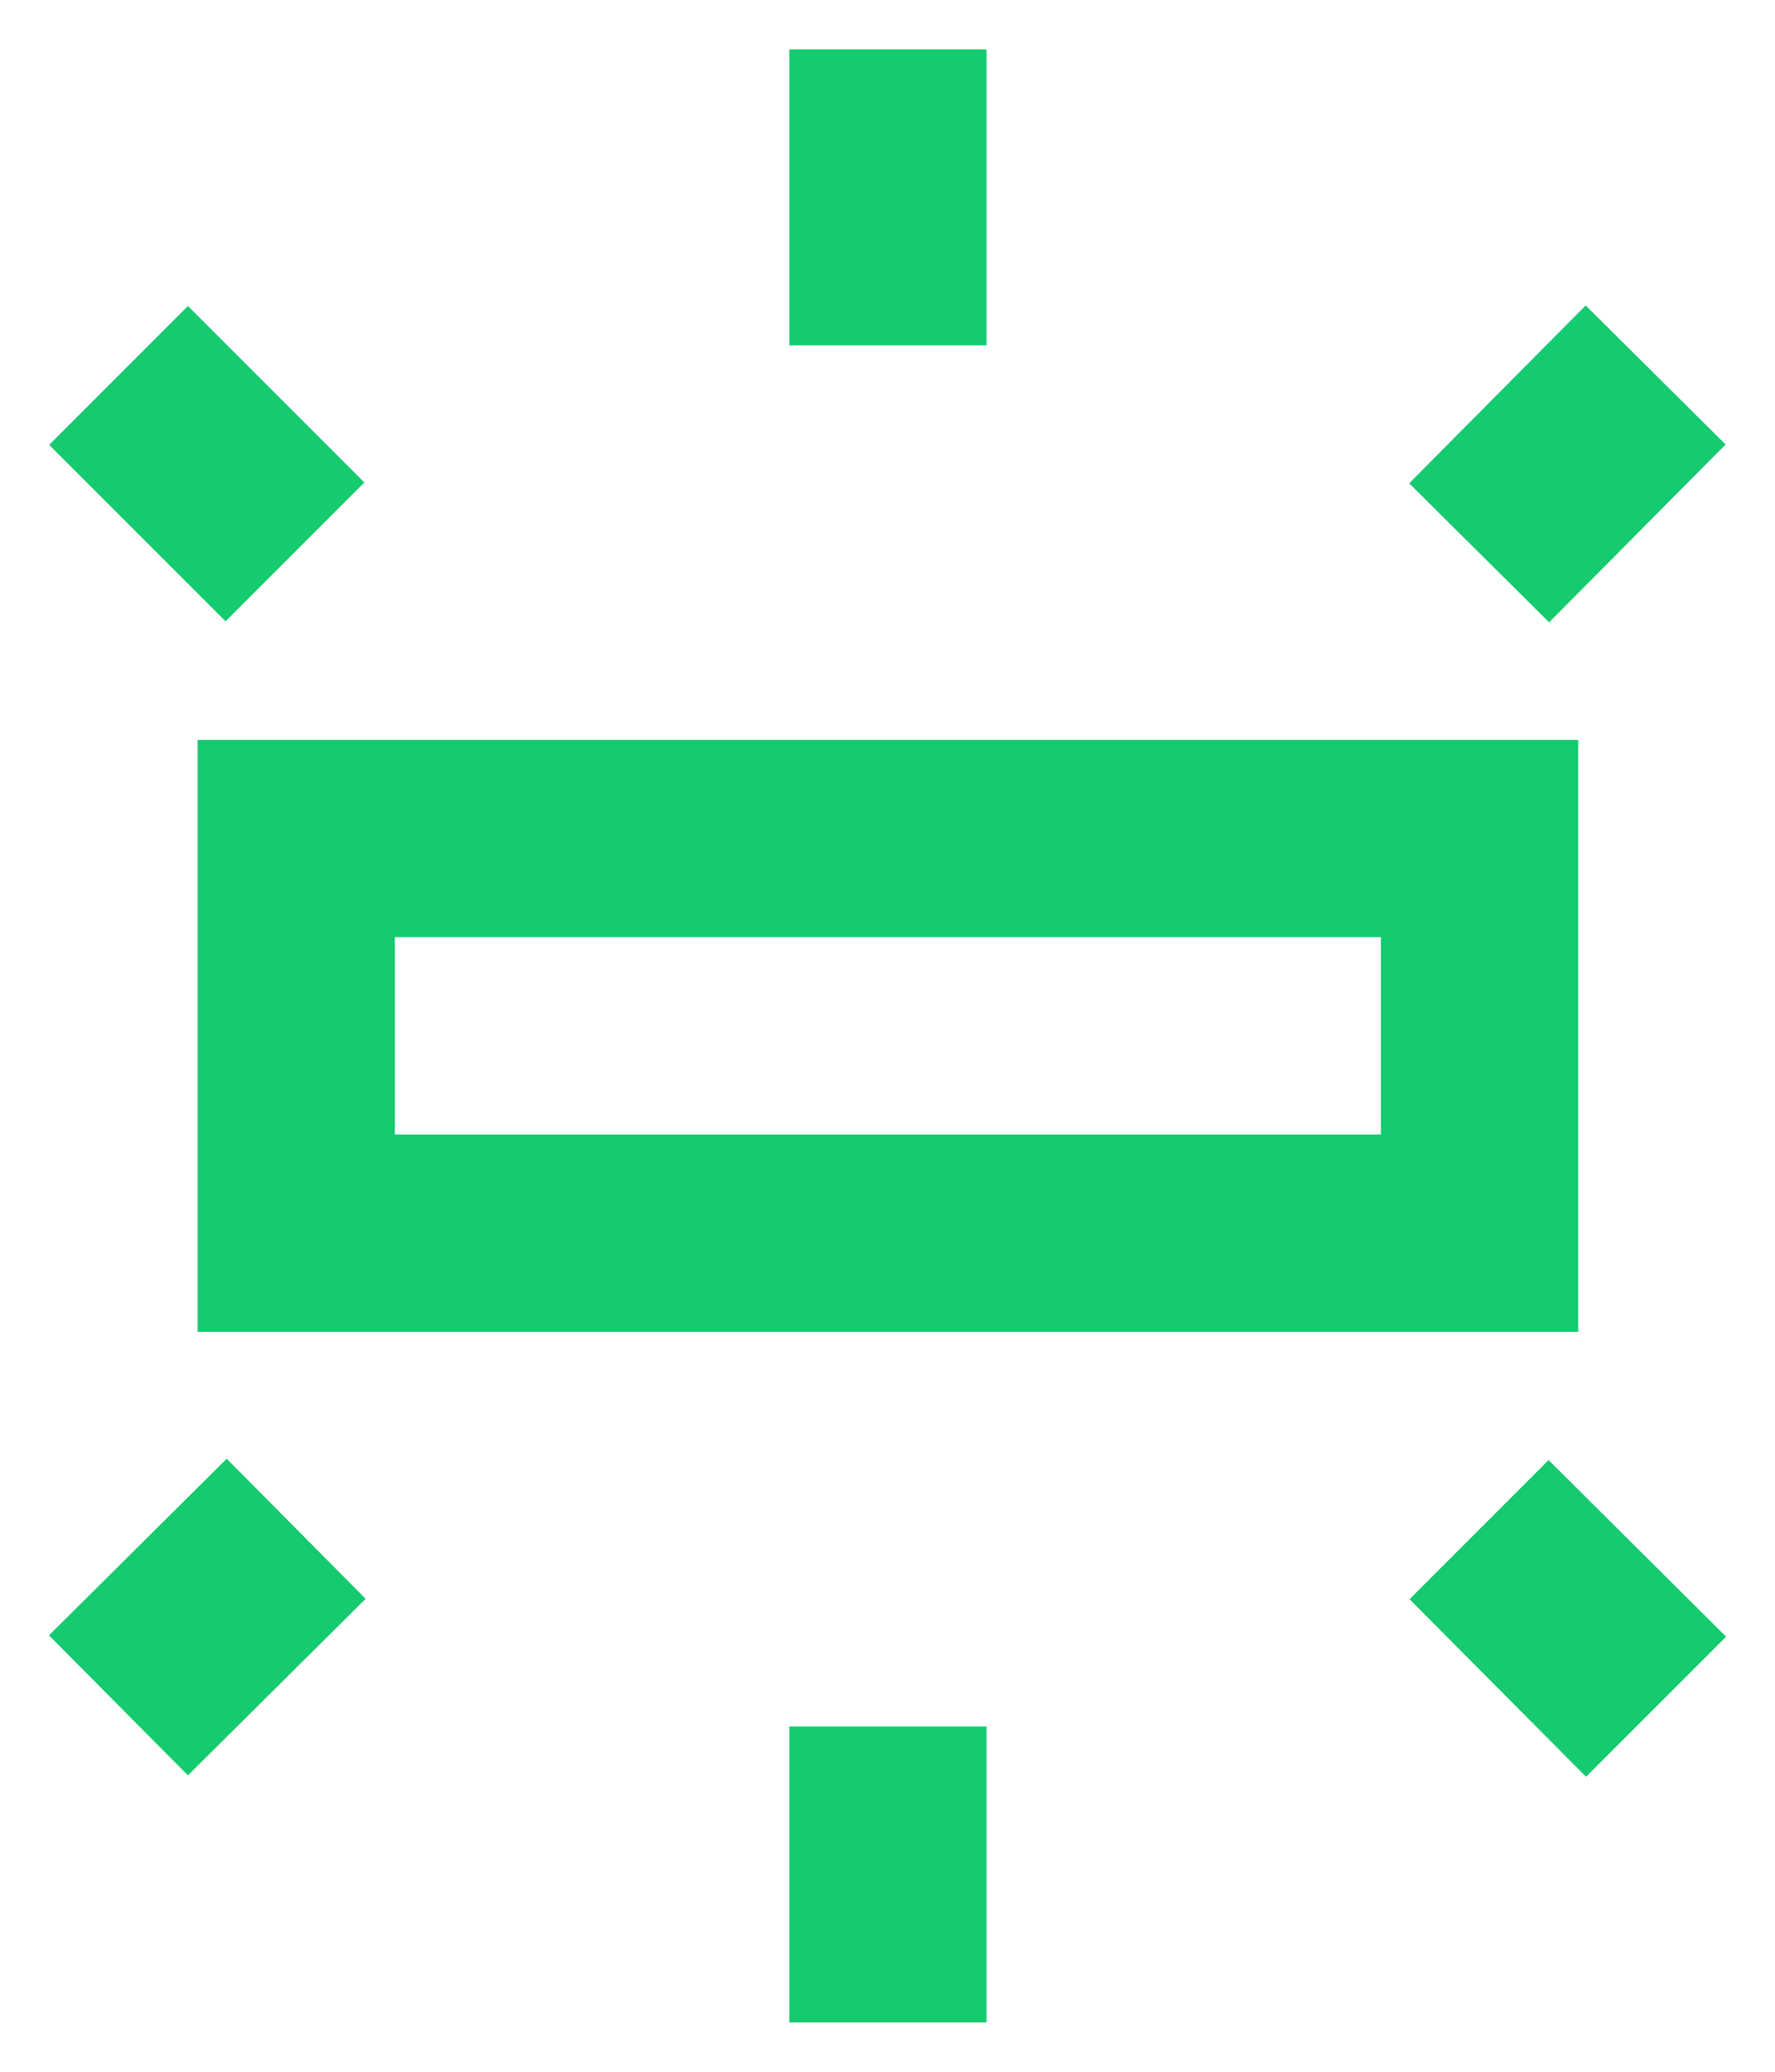
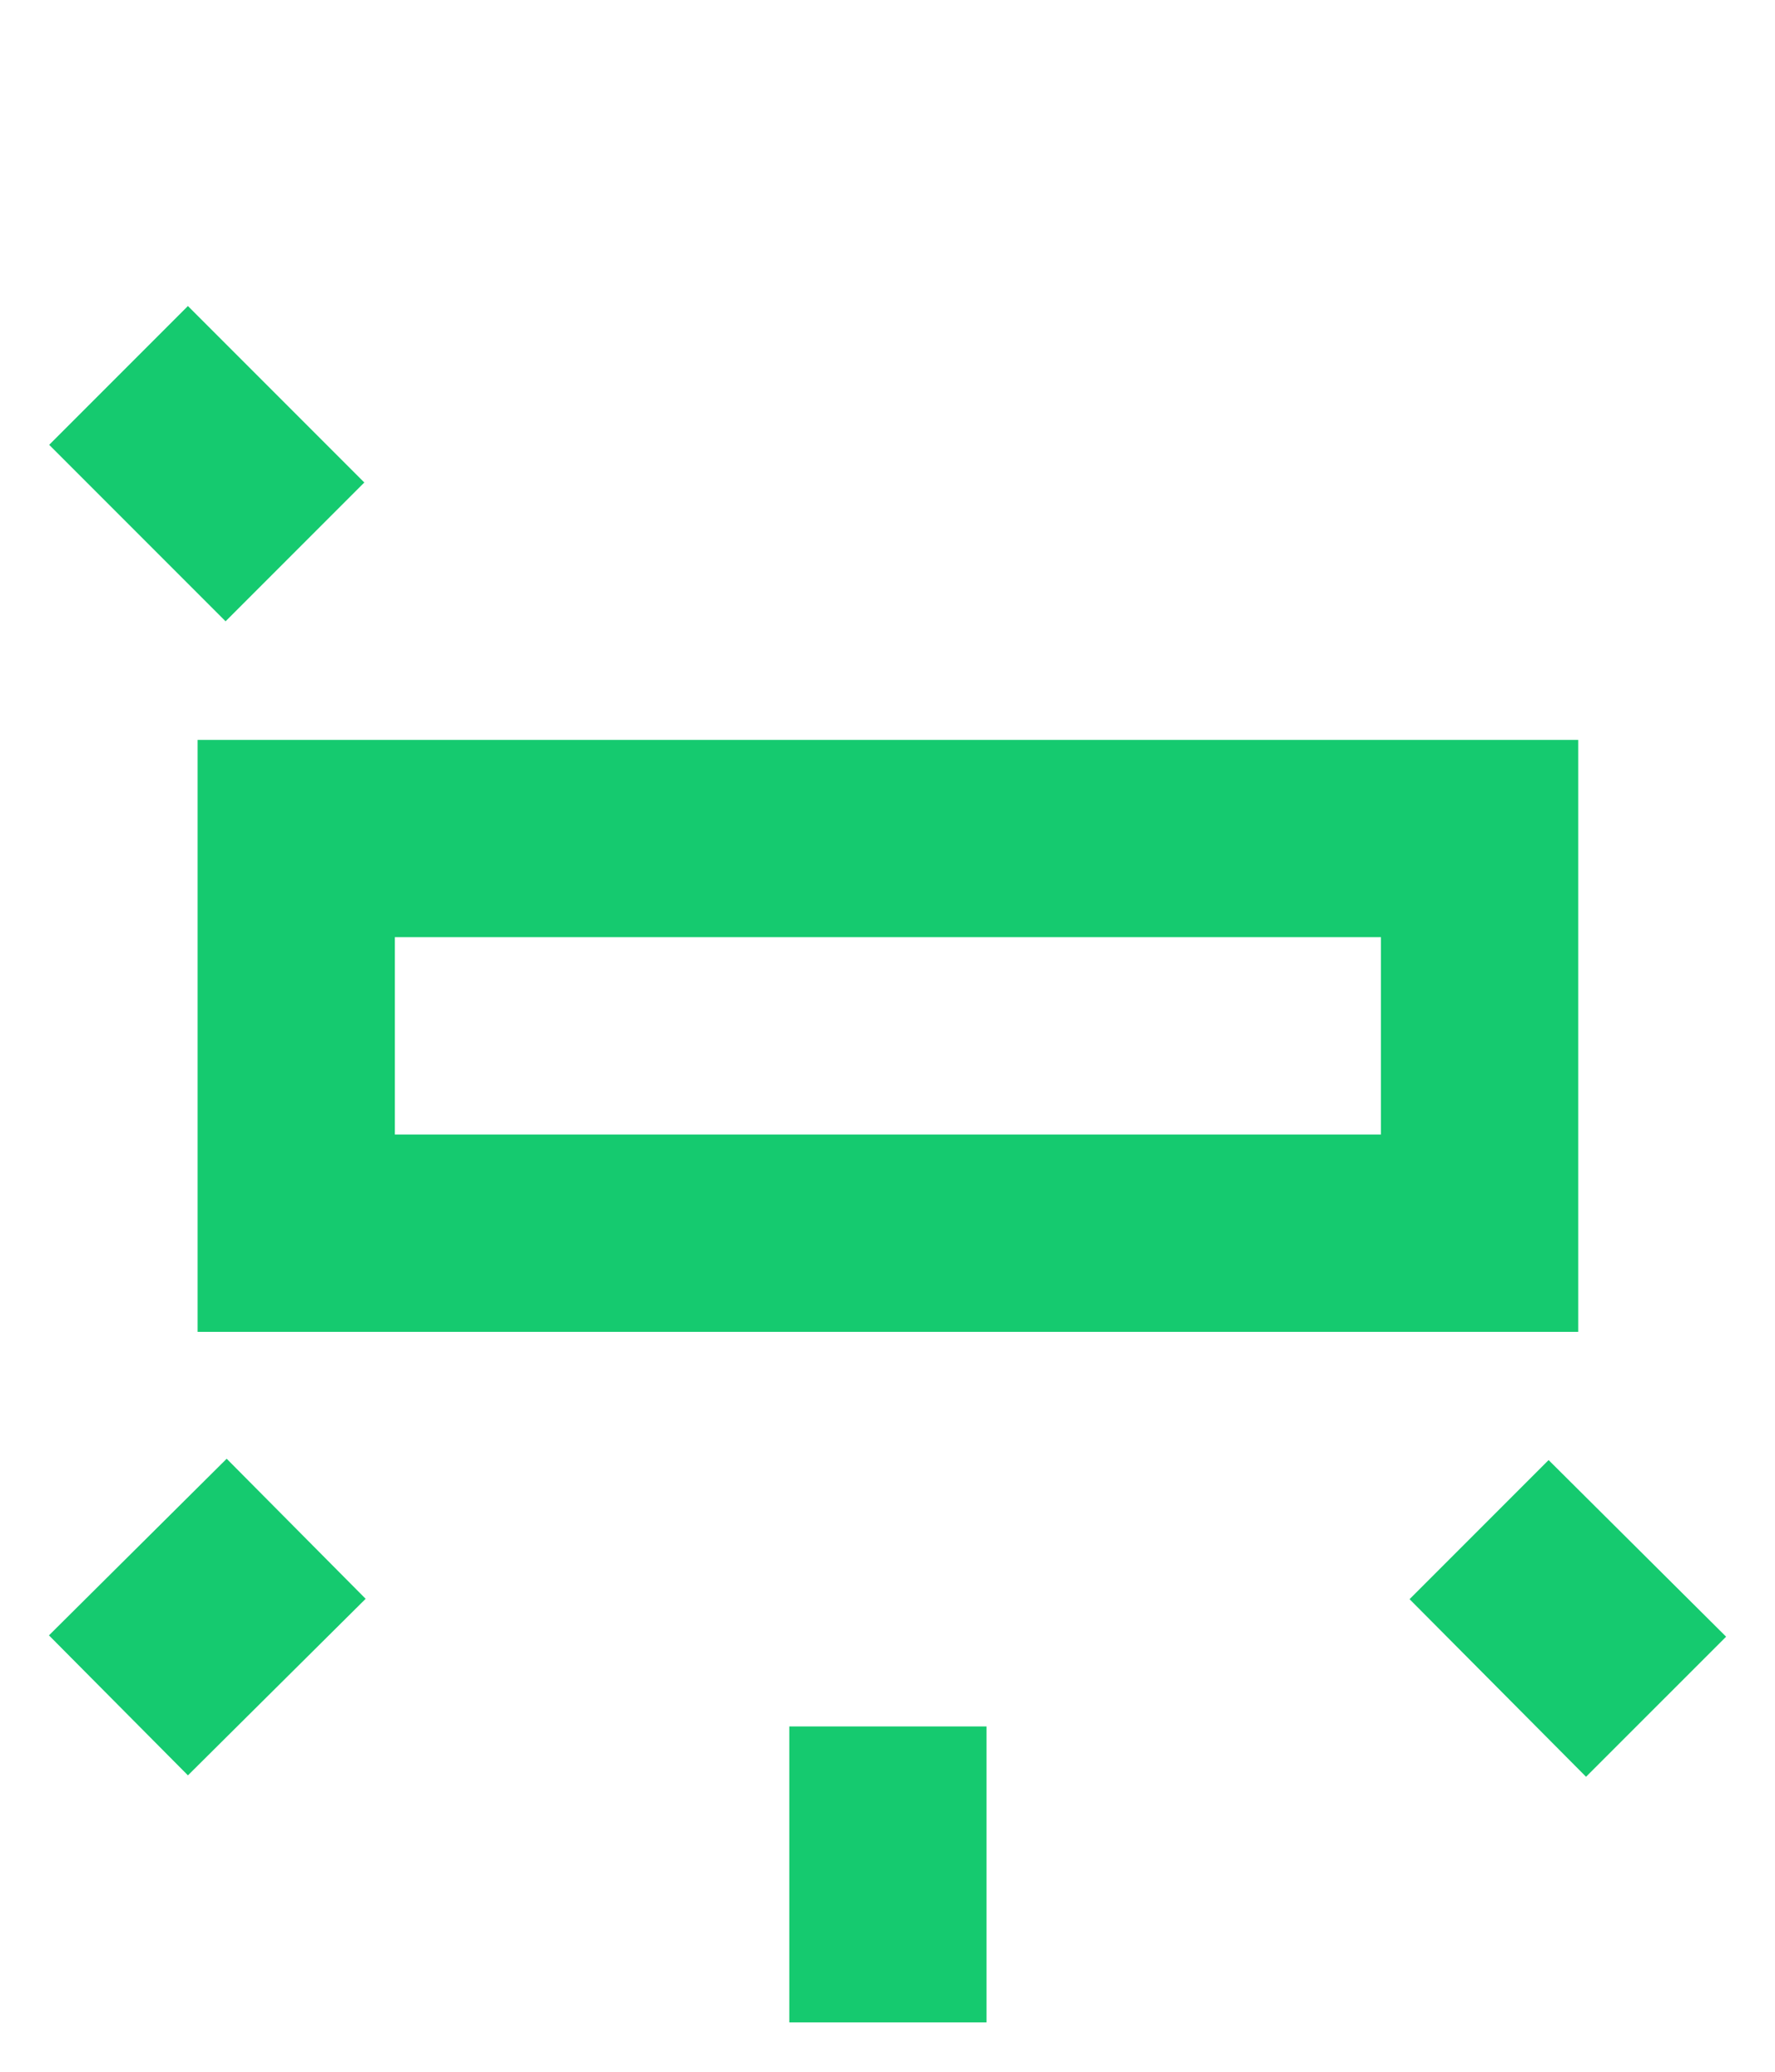
<svg xmlns="http://www.w3.org/2000/svg" width="24" height="28" viewBox="0 0 24 28" fill="none">
  <path d="M2.672 18H21.339V10H2.672V18ZM5.339 12.666H18.672V15.333H5.339V12.666Z" fill="#15CA6F" />
-   <path d="M13.339 0.667H10.672V4.667H13.339V0.667Z" fill="#15CA6F" />
-   <path d="M21.44 4.128L19.054 6.532L20.946 8.411L23.332 6.007L21.44 4.128Z" fill="#15CA6F" />
  <path d="M13.339 23.333H10.672V27.333H13.339V23.333Z" fill="#15CA6F" />
  <path d="M19.059 21.613L21.445 24.013L23.339 22.12L20.939 19.733L19.059 21.613Z" fill="#15CA6F" />
  <path d="M2.541 4.136L0.665 6.012L3.05 8.397L4.926 6.521L2.541 4.136Z" fill="#15CA6F" />
  <path d="M3.065 19.715L0.662 22.102L2.541 23.994L4.944 21.608L3.065 19.715Z" fill="#15CA6F" />
</svg>